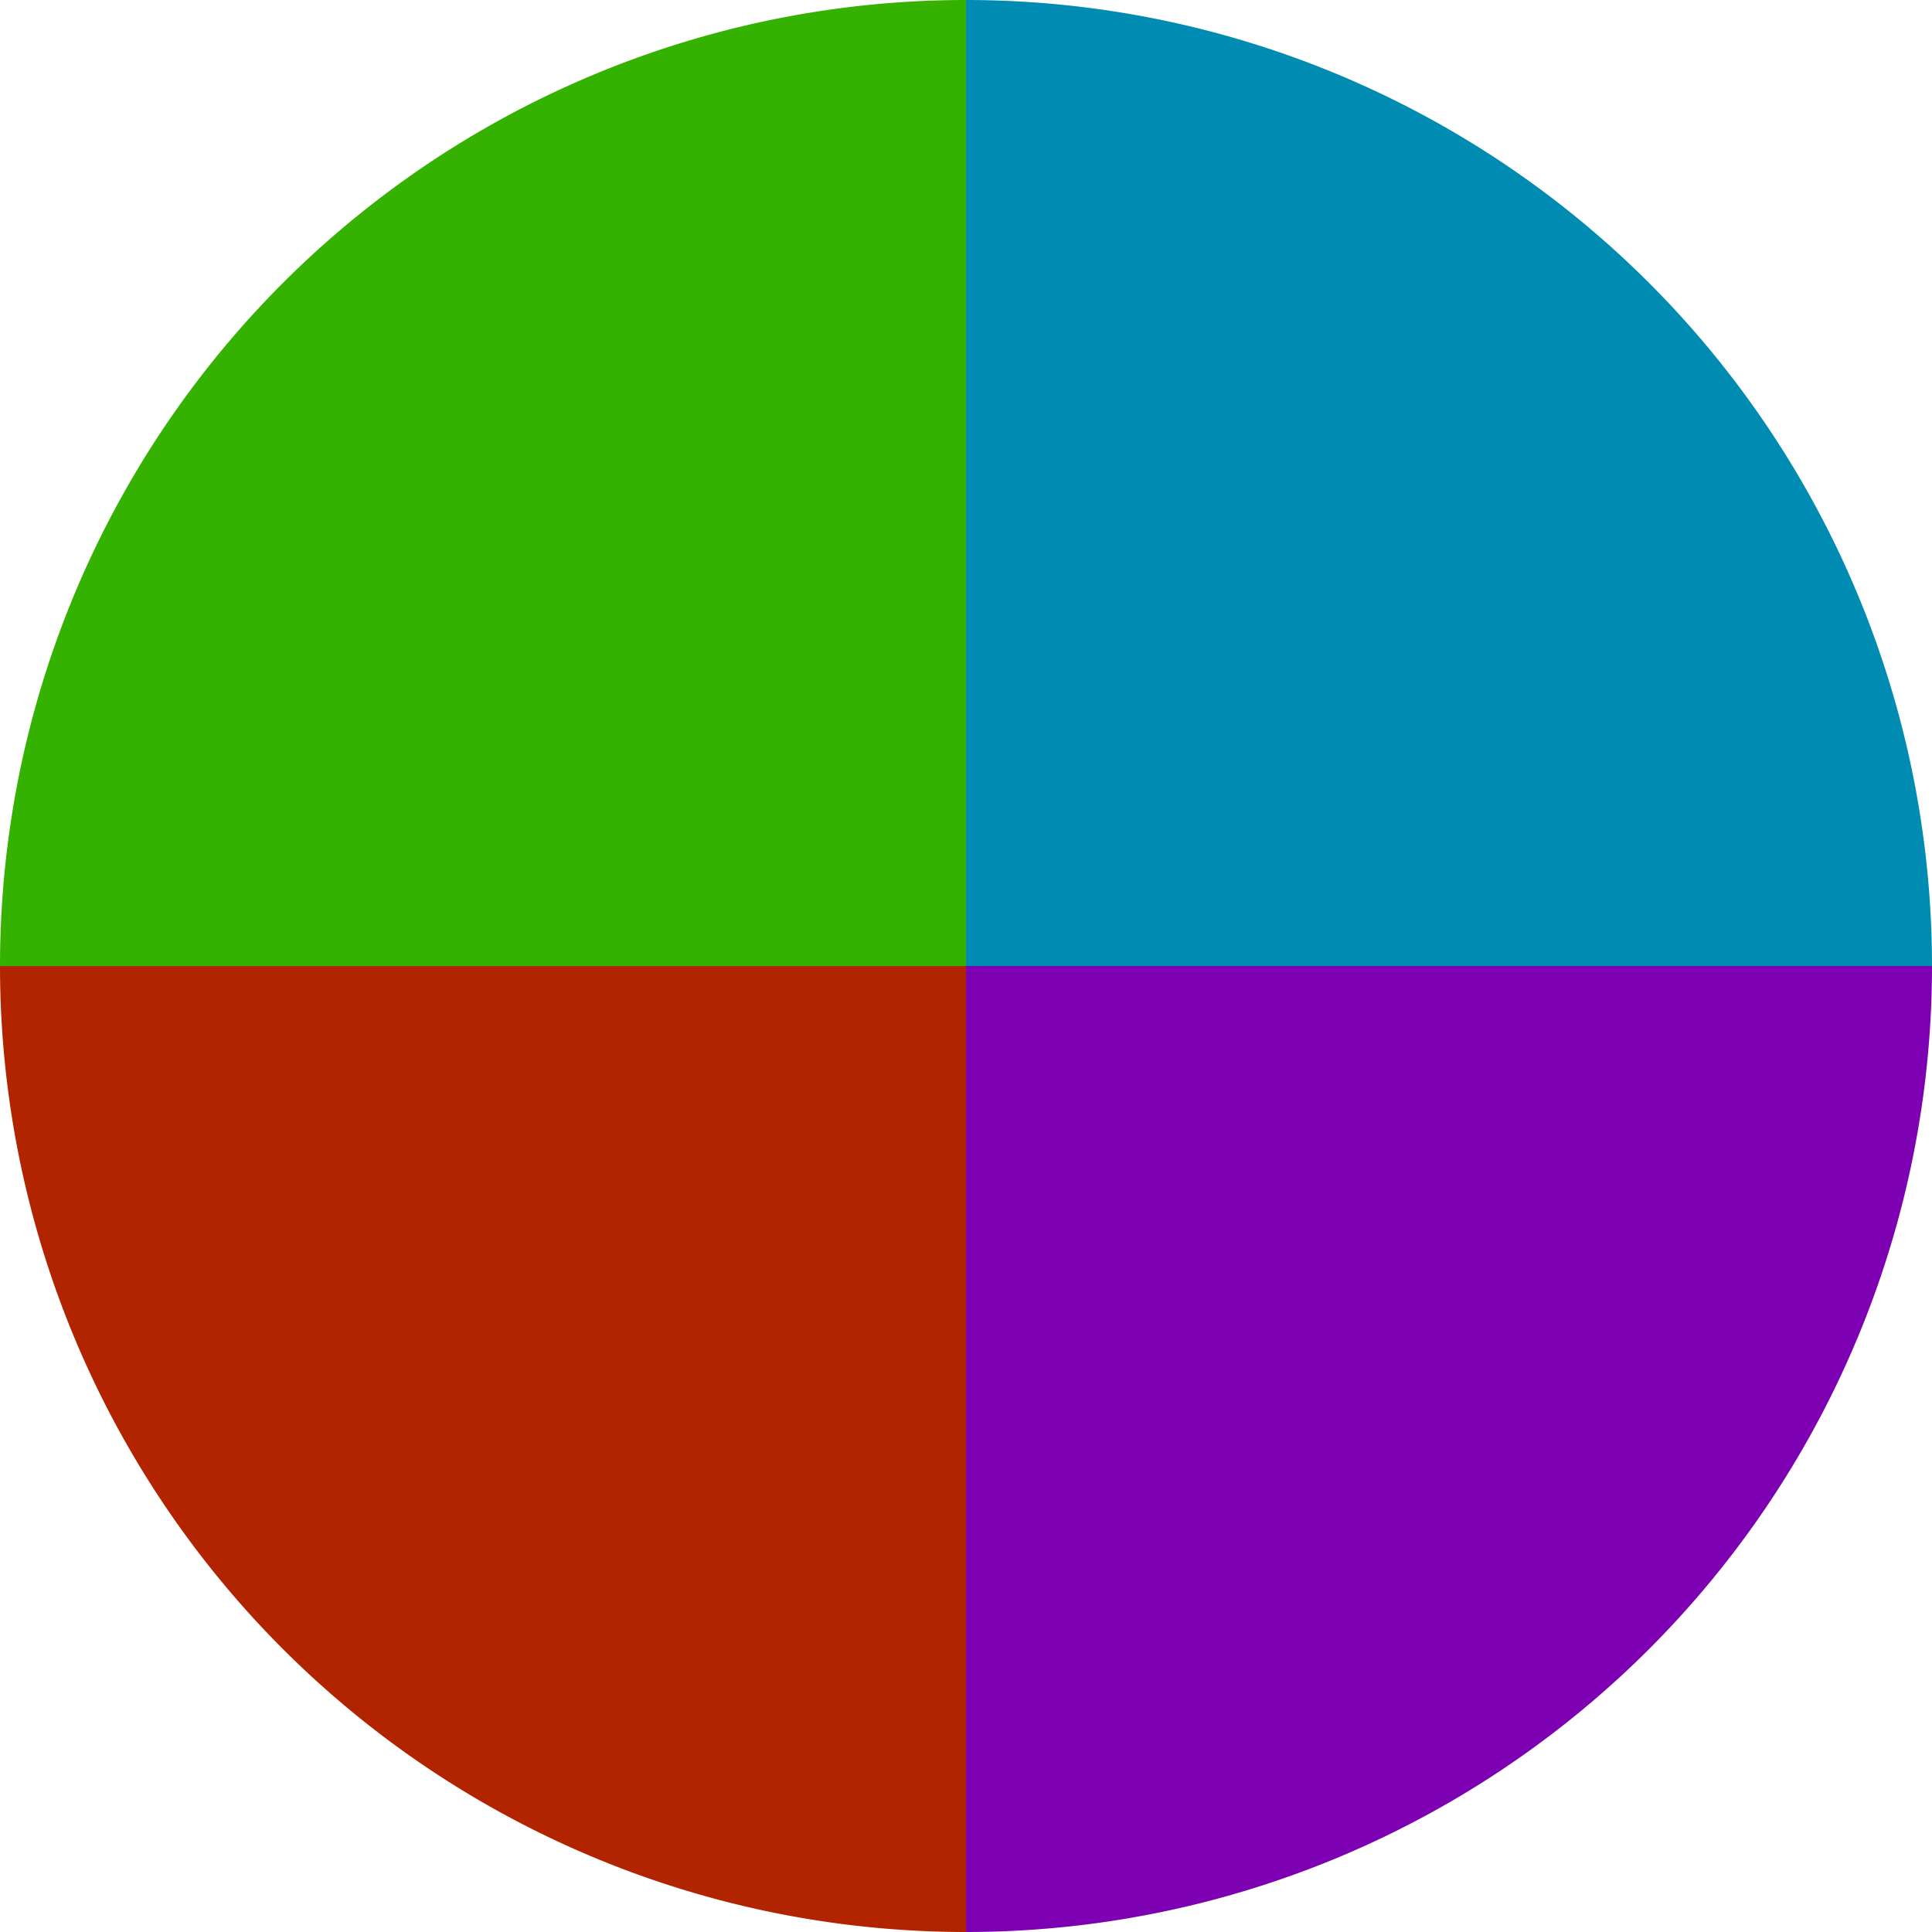
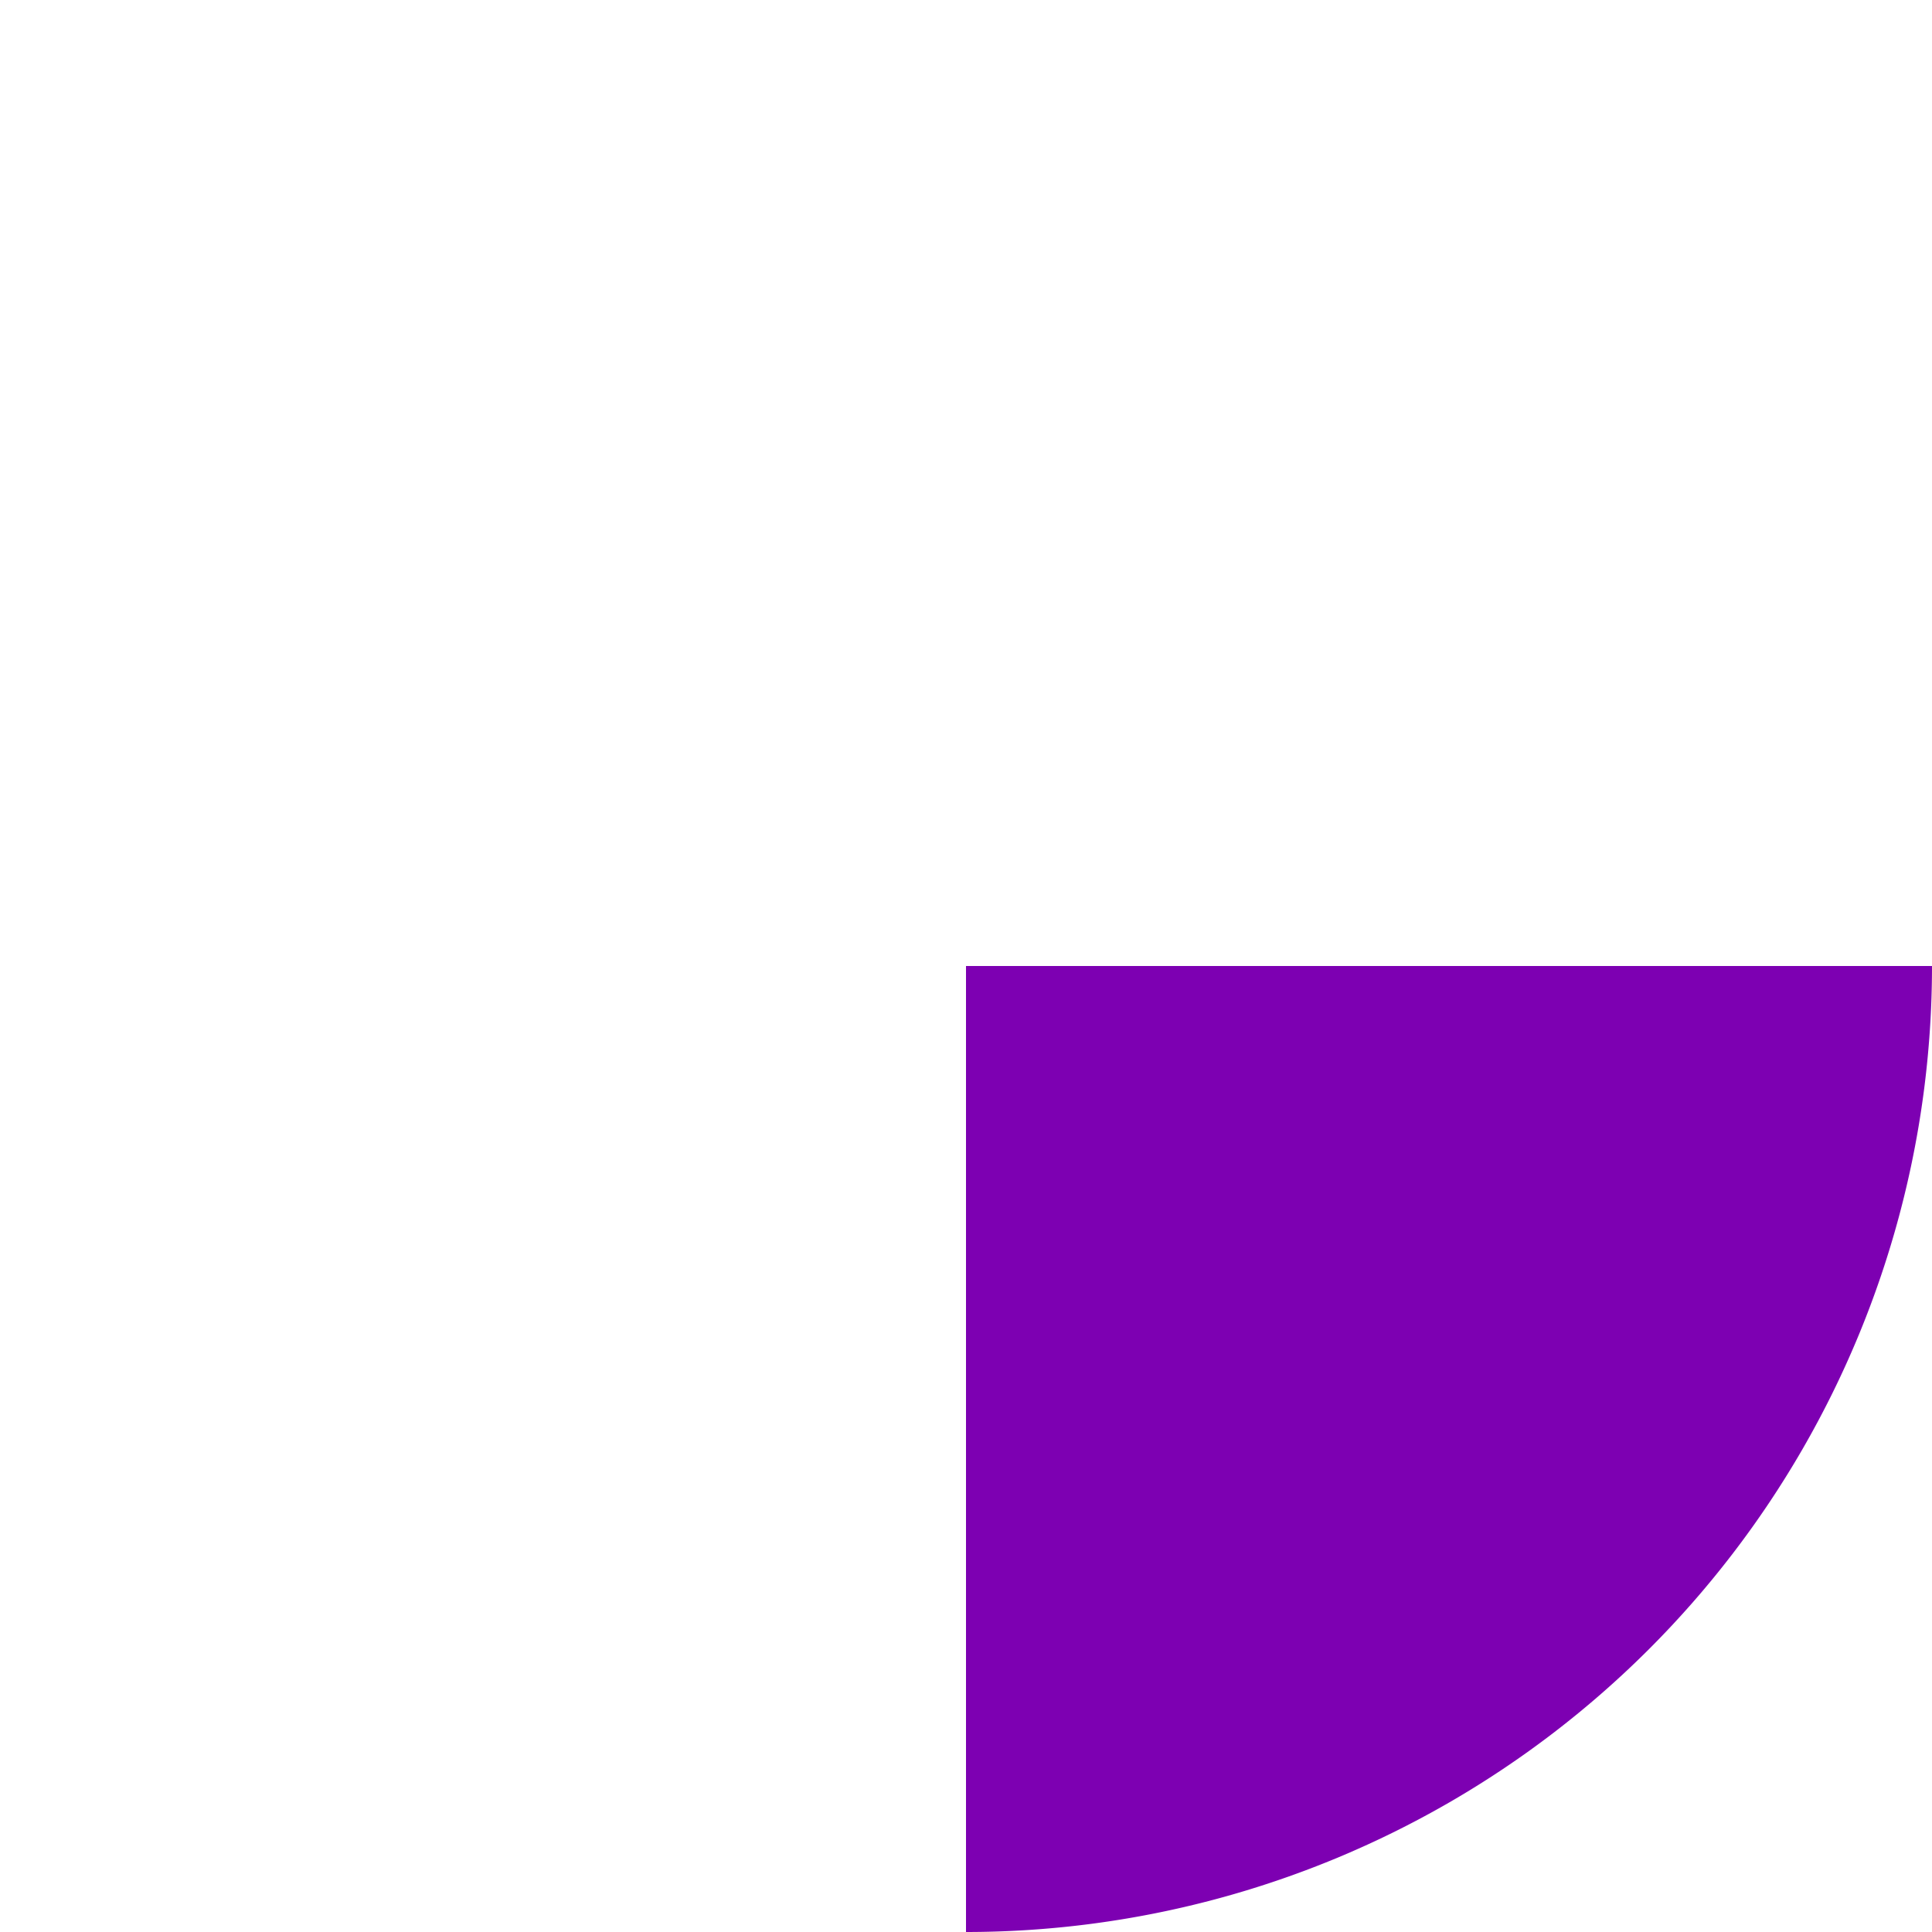
<svg xmlns="http://www.w3.org/2000/svg" width="500" height="500" viewBox="-1 -1 2 2">
-   <path d="M 0 -1               A 1,1 0 0,1 1 0             L 0,0              z" fill="#008cb2" />
-   <path d="M 1 0               A 1,1 0 0,1 0 1             L 0,0              z" fill="#7d00b2" />
-   <path d="M 0 1               A 1,1 0 0,1 -1 0             L 0,0              z" fill="#b22400" />
-   <path d="M -1 0               A 1,1 0 0,1 -0 -1             L 0,0              z" fill="#35b200" />
+   <path d="M 1 0               A 1,1 0 0,1 0 1             L 0,0              " fill="#7d00b2" />
</svg>